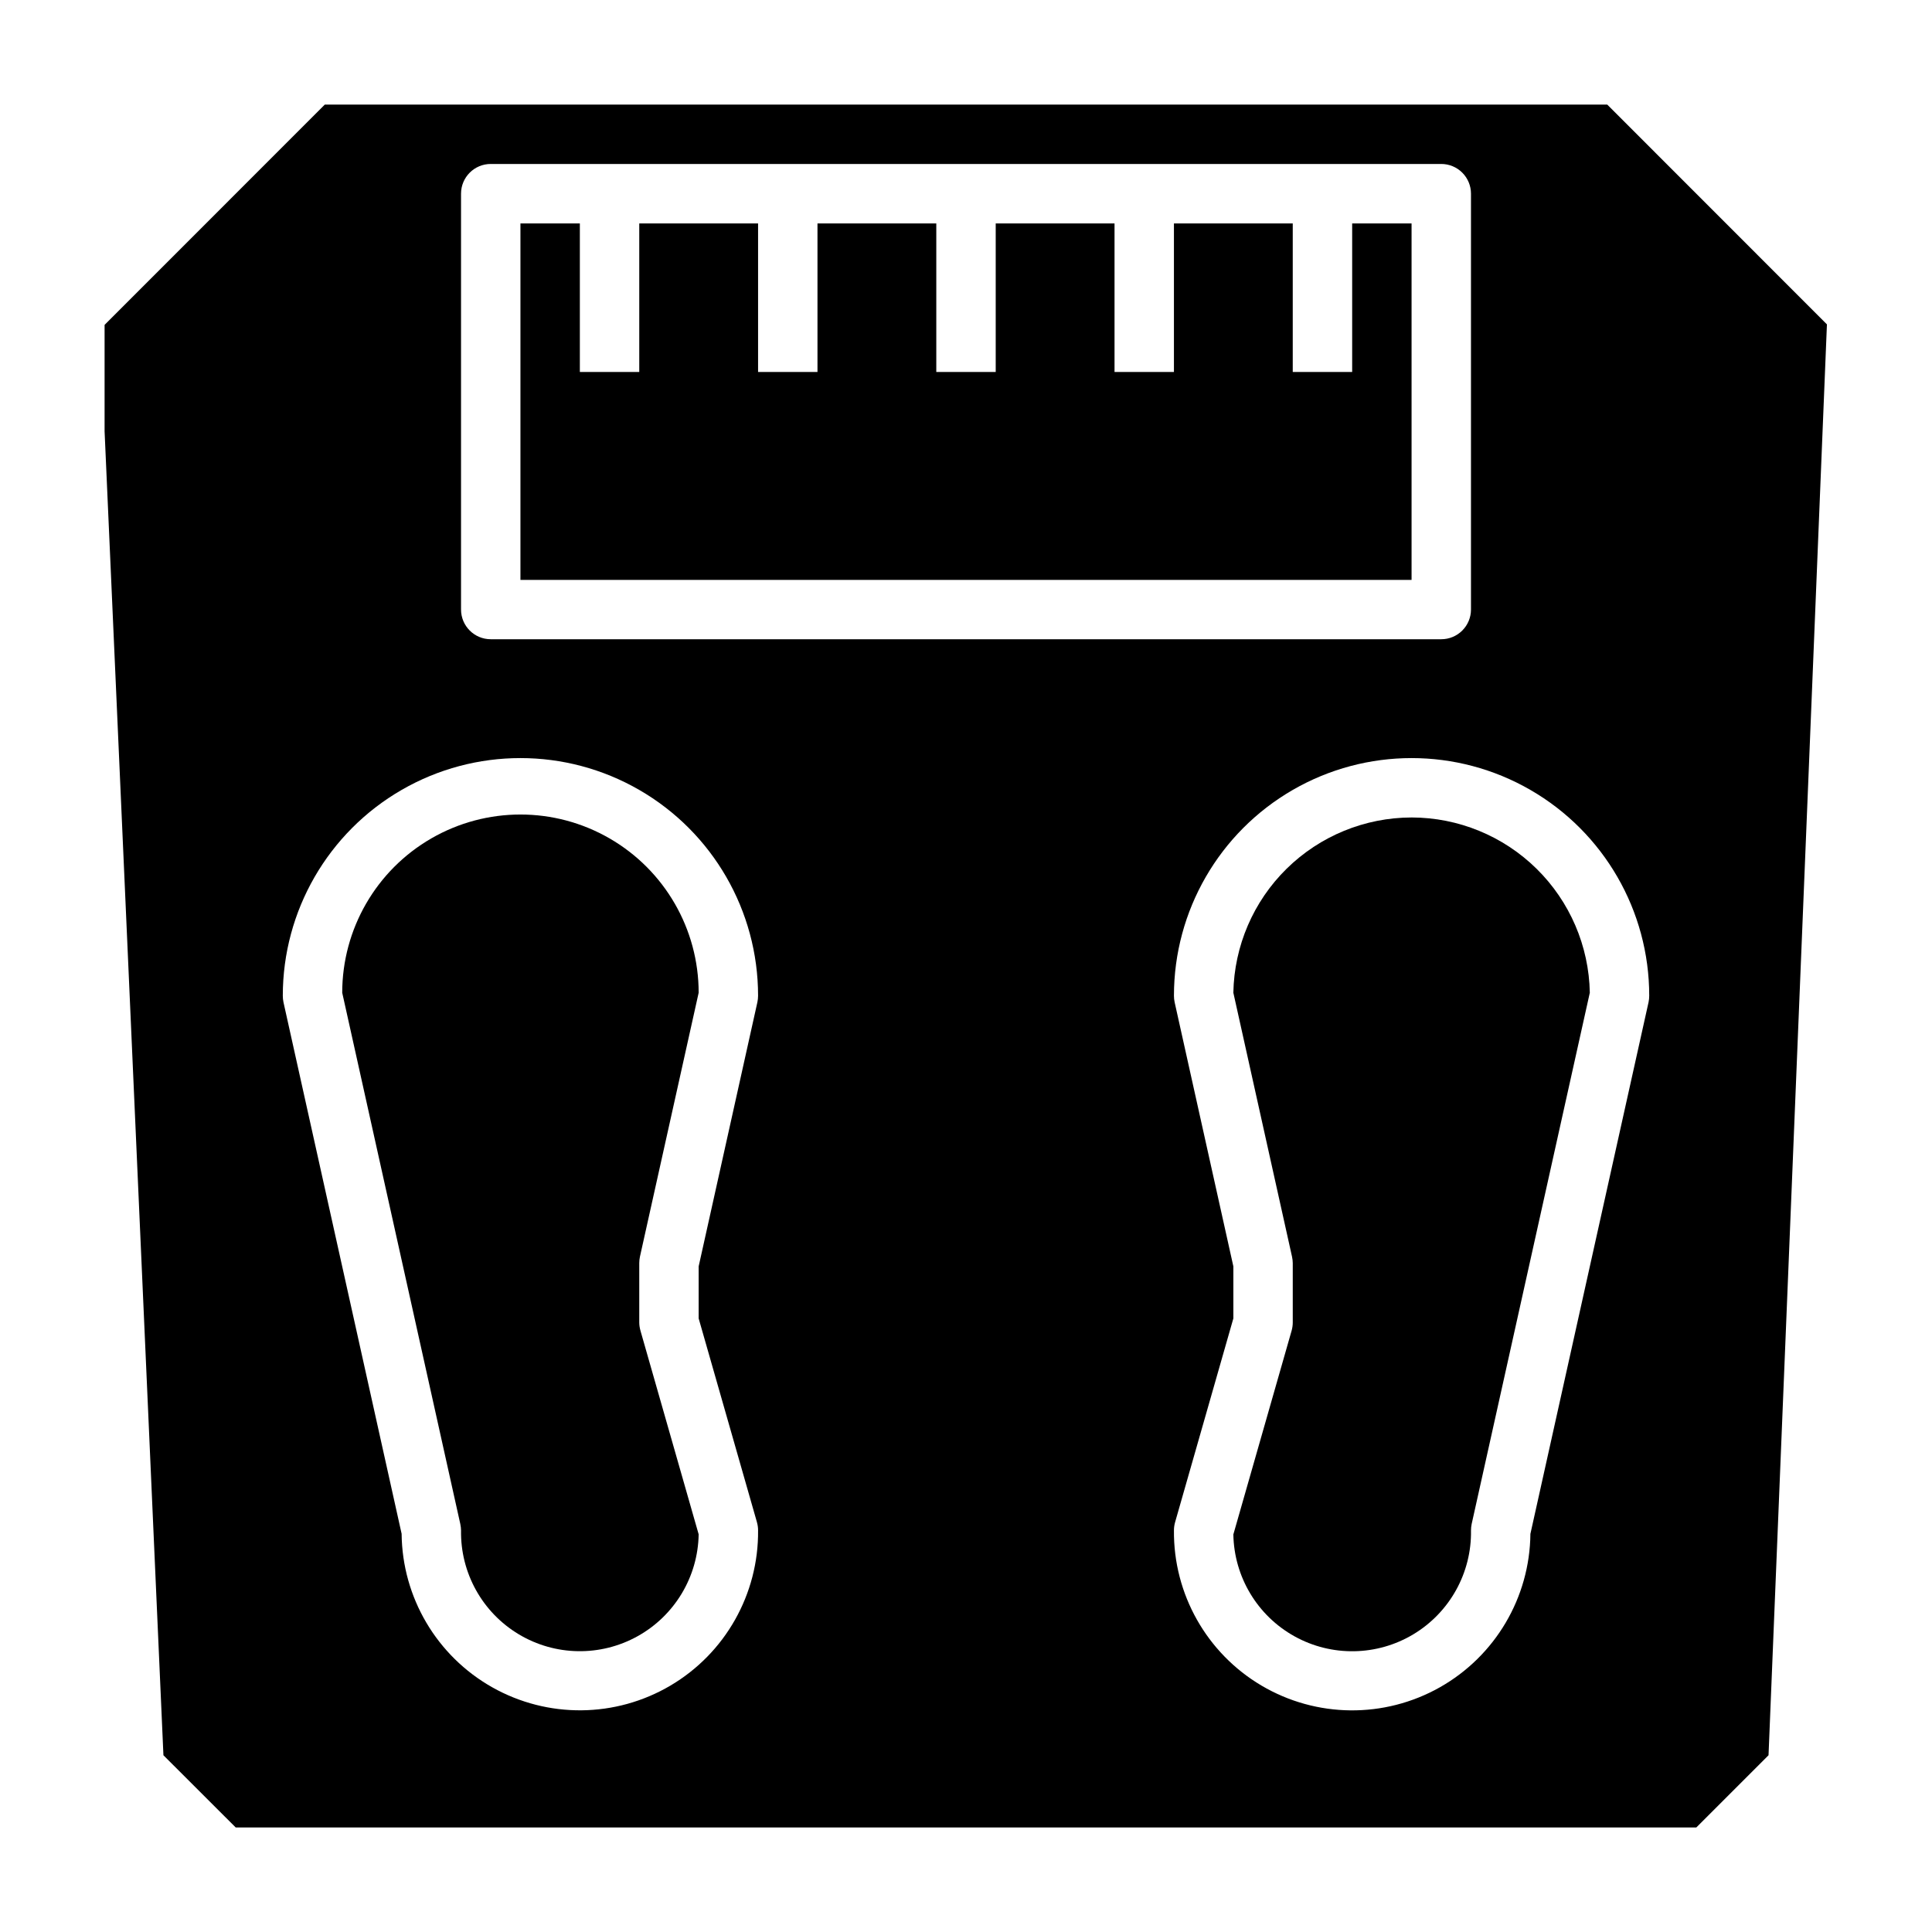
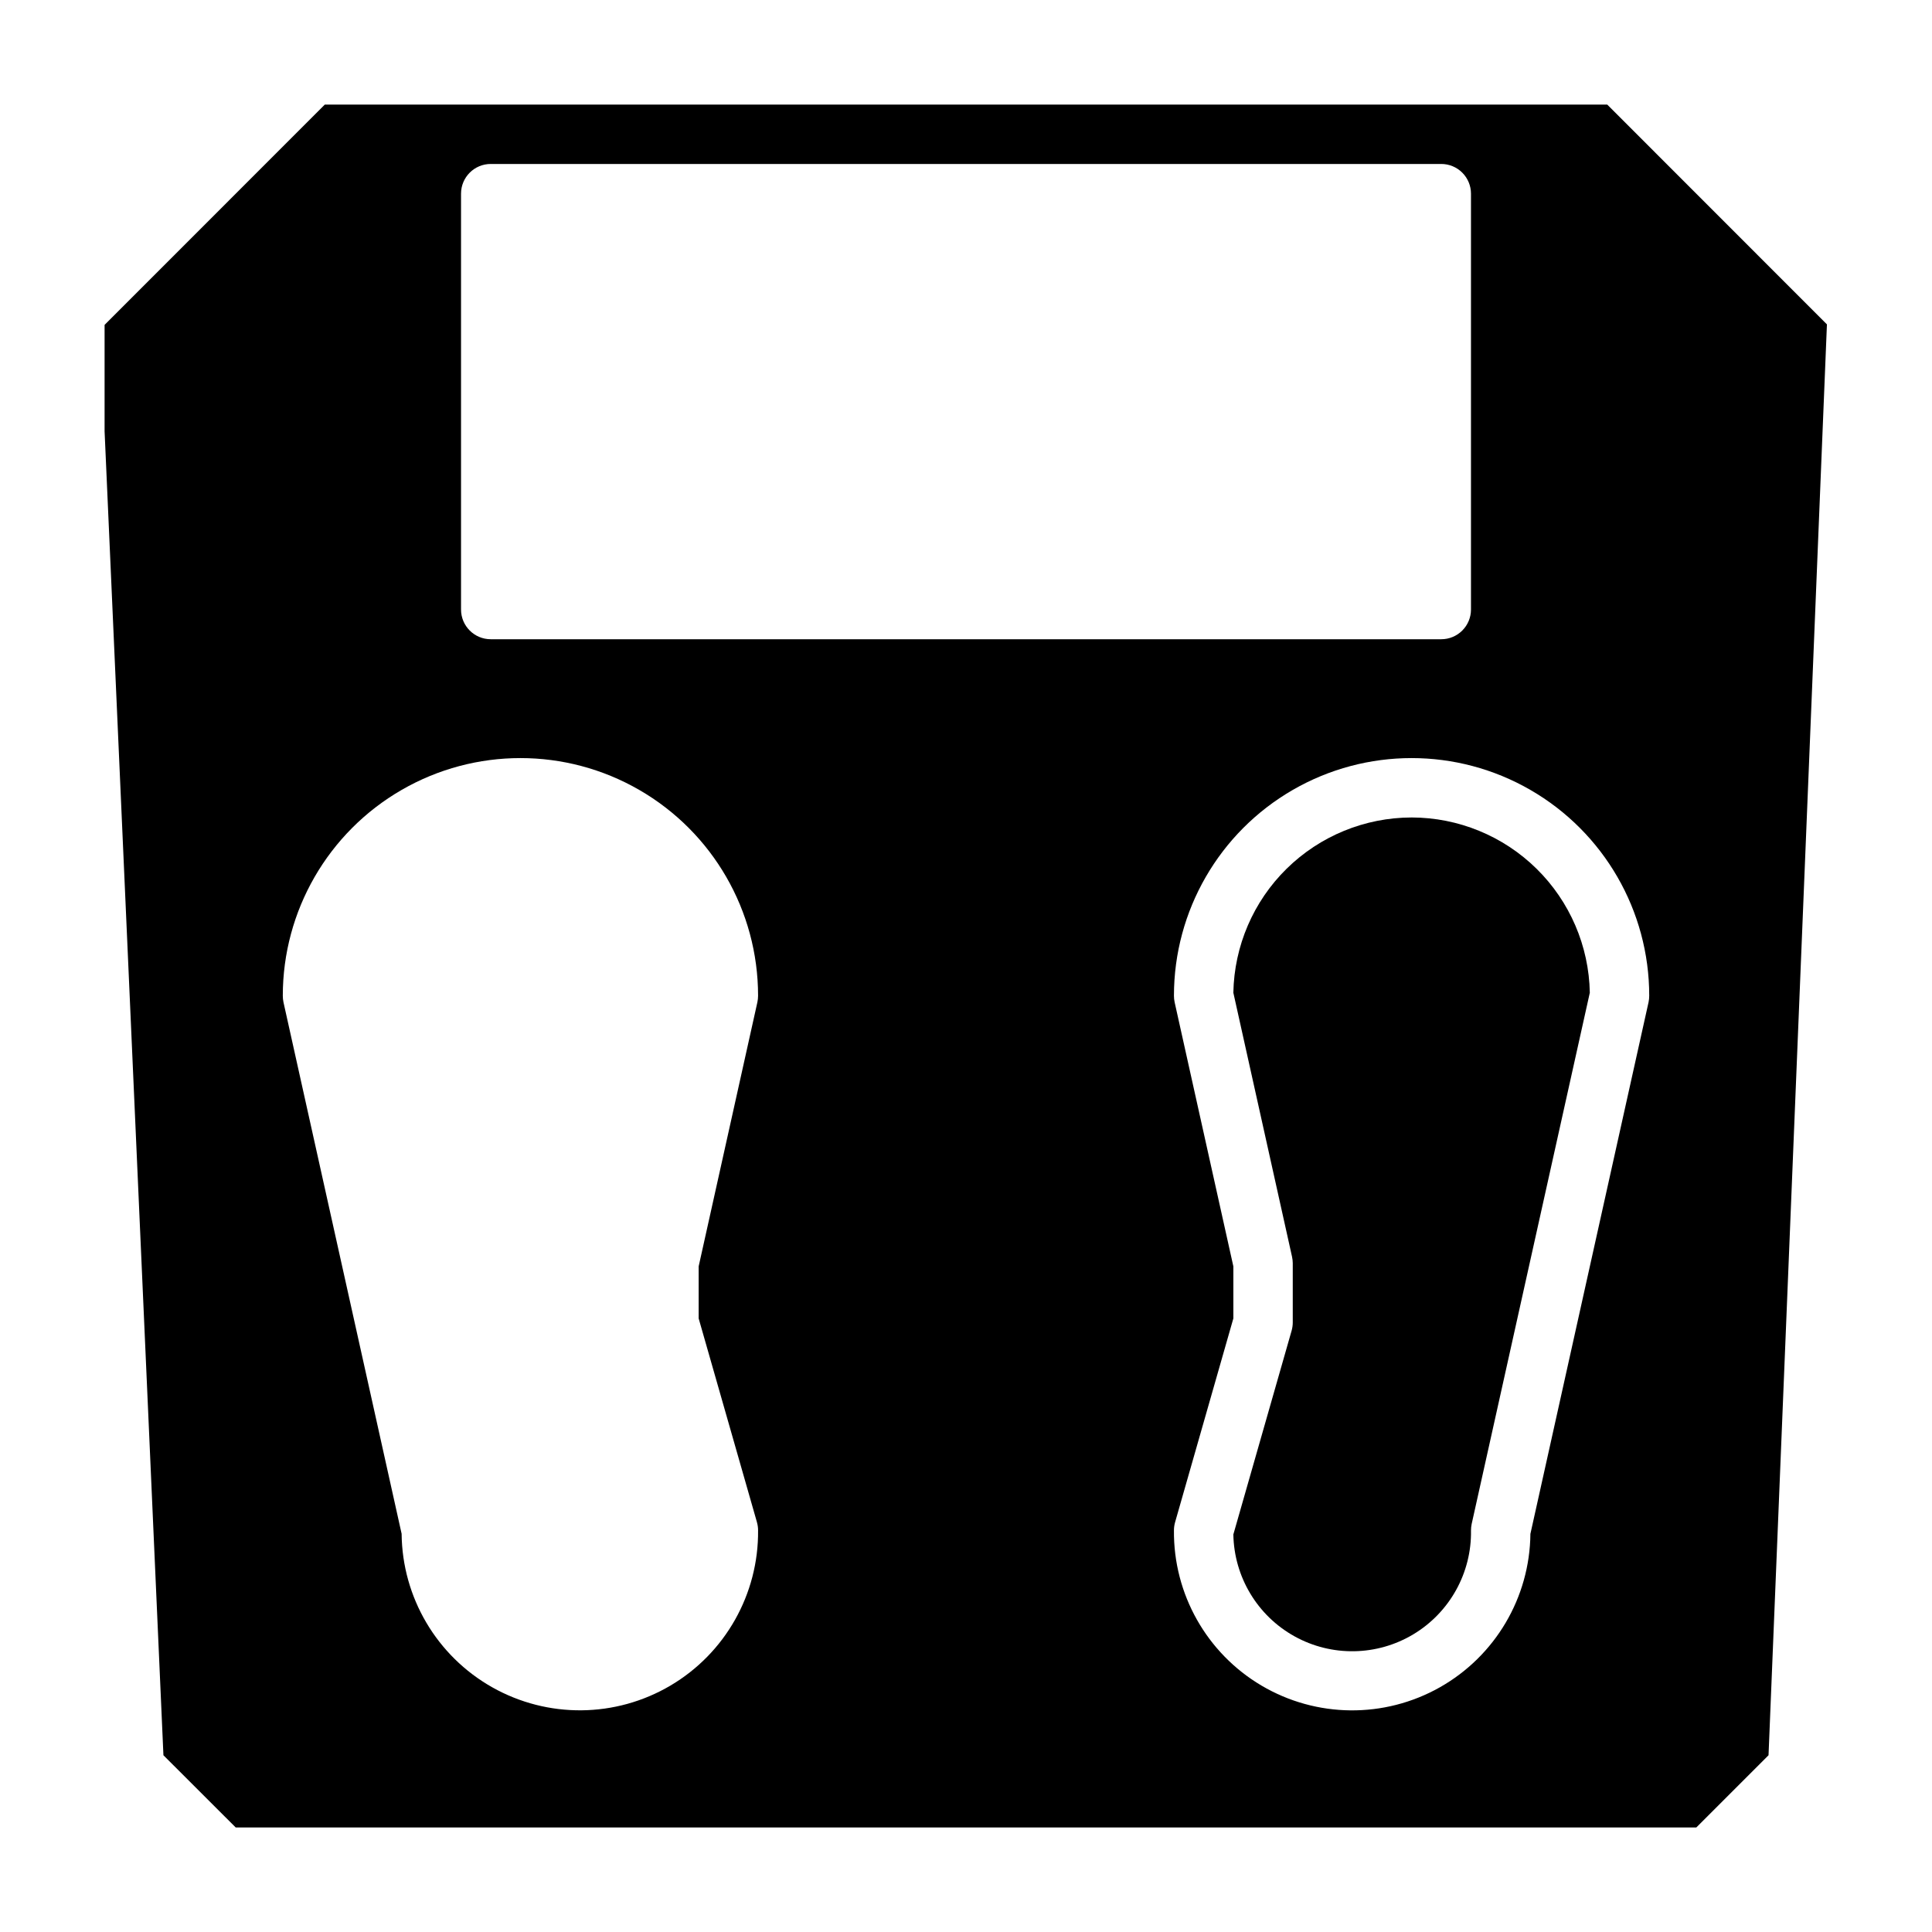
<svg xmlns="http://www.w3.org/2000/svg" fill="#000000" width="800px" height="800px" version="1.1" viewBox="144 144 512 512">
  <g>
-     <path d="m313.59 477.04 15.562-69.953c0-16.875-9-32.465-23.613-40.902-14.613-8.438-32.621-8.438-47.234 0s-23.613 24.027-23.613 40.902l31.301 140.82h-0.004c0.121 0.547 0.184 1.102 0.191 1.66-0.188 11.25 5.641 21.746 15.289 27.531 9.648 5.789 21.652 5.988 31.488 0.523 9.836-5.461 16.012-15.758 16.195-27.008l-15.43-53.996 0.004 0.004c-0.203-0.703-0.312-1.43-0.316-2.16v-15.742c0.004-0.566 0.062-1.129 0.18-1.684z" />
    <path d="m518.08 360.64c-12.387 0.016-24.273 4.891-33.105 13.574-8.832 8.684-13.902 20.488-14.125 32.871l15.555 69.973v0.004c0.117 0.547 0.18 1.102 0.188 1.66v15.742c0 0.73-0.102 1.457-0.297 2.16l-15.445 54.016c0.191 11.25 6.367 21.543 16.207 27.004 9.836 5.457 21.84 5.254 31.488-0.535 9.645-5.793 15.473-16.289 15.281-27.539 0-0.574 0.059-1.145 0.18-1.707l31.309-140.78c-0.223-12.383-5.297-24.188-14.129-32.871-8.832-8.684-20.719-13.559-33.105-13.574z" />
-     <path d="m518.08 203.22h-15.742v39.359h-15.746v-39.359h-31.488v39.359h-15.742v-39.359h-31.488v39.359h-15.746v-39.359h-31.488v39.359h-15.742v-39.359h-31.488v39.359h-15.742v-39.359h-15.746v94.465h236.16z" />
    <path d="m569.93 171.71h-339.85l-58.363 58.387v28.203l15.594 350.86 19.152 19.133h387.08l19.137-19.137 15.477-379.19zm-303.75 23.613c0-4.348 3.523-7.871 7.871-7.871h251.9c2.09 0 4.09 0.832 5.566 2.305 1.477 1.477 2.309 3.481 2.309 5.566v110.21c0 2.086-0.832 4.09-2.309 5.566-1.477 1.477-3.477 2.305-5.566 2.305h-251.9c-4.348 0-7.871-3.523-7.871-7.871zm78.422 352.09h-0.004c0.199 0.703 0.301 1.426 0.301 2.156 0.16 16.875-8.695 32.555-23.227 41.129-14.535 8.578-32.539 8.746-47.234 0.449-14.691-8.297-23.844-23.805-24.004-40.68l-31.309-140.86c-0.117-0.57-0.18-1.148-0.18-1.73 0-22.5 12.004-43.289 31.488-54.539 19.484-11.25 43.492-11.25 62.977 0s31.488 32.039 31.488 54.539c0 0.574-0.062 1.145-0.18 1.707l-15.566 70.023v13.785zm236.28-137.81-31.309 140.89c-0.164 16.875-9.32 32.379-24.016 40.672-14.695 8.297-32.699 8.121-47.23-0.457-14.531-8.582-23.383-24.262-23.219-41.137 0-0.73 0.102-1.453 0.301-2.156l15.445-54.027v-13.781l-15.562-70c-0.121-0.57-0.184-1.148-0.184-1.73 0-22.5 12.004-43.289 31.488-54.539s43.492-11.25 62.977 0 31.488 32.039 31.488 54.539c0 0.582-0.059 1.16-0.18 1.73z" />
  </g>
</svg>